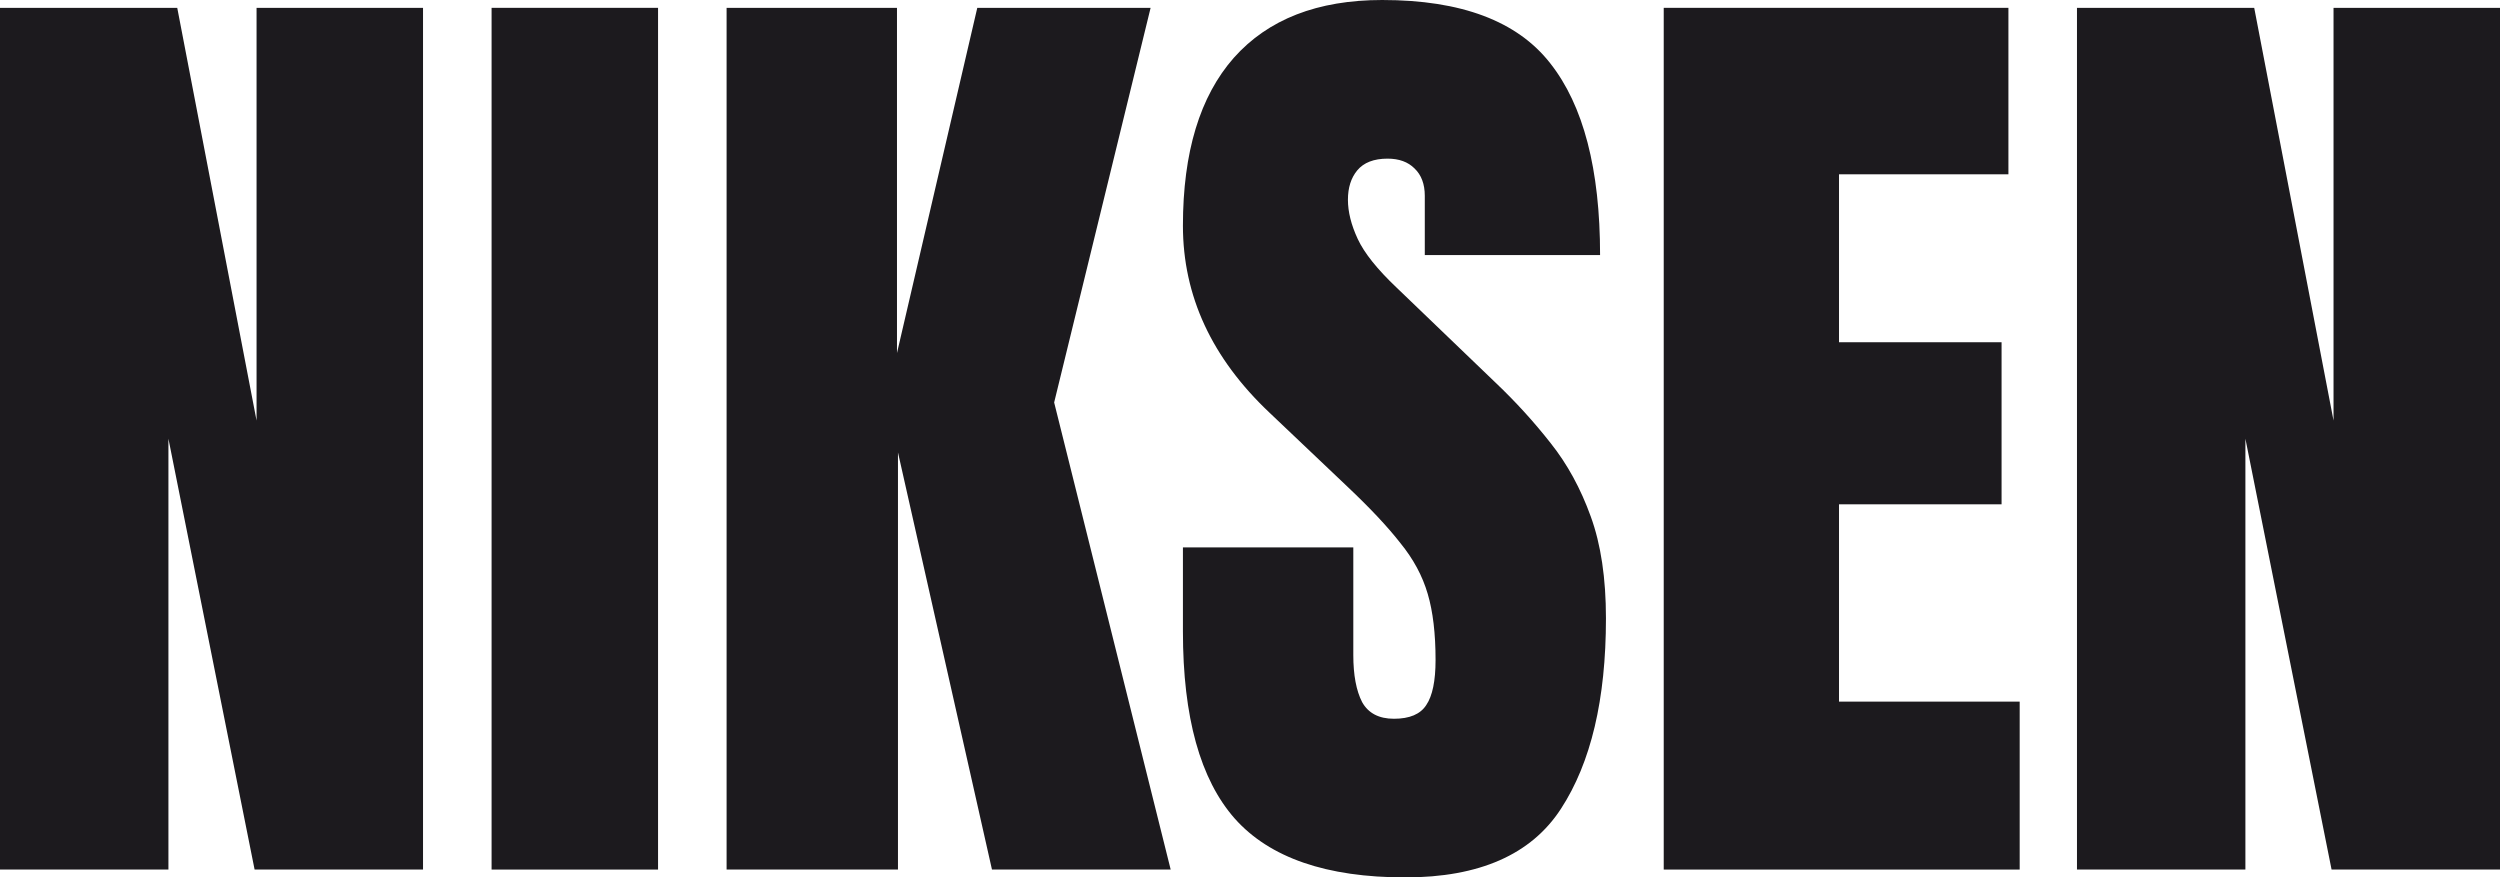
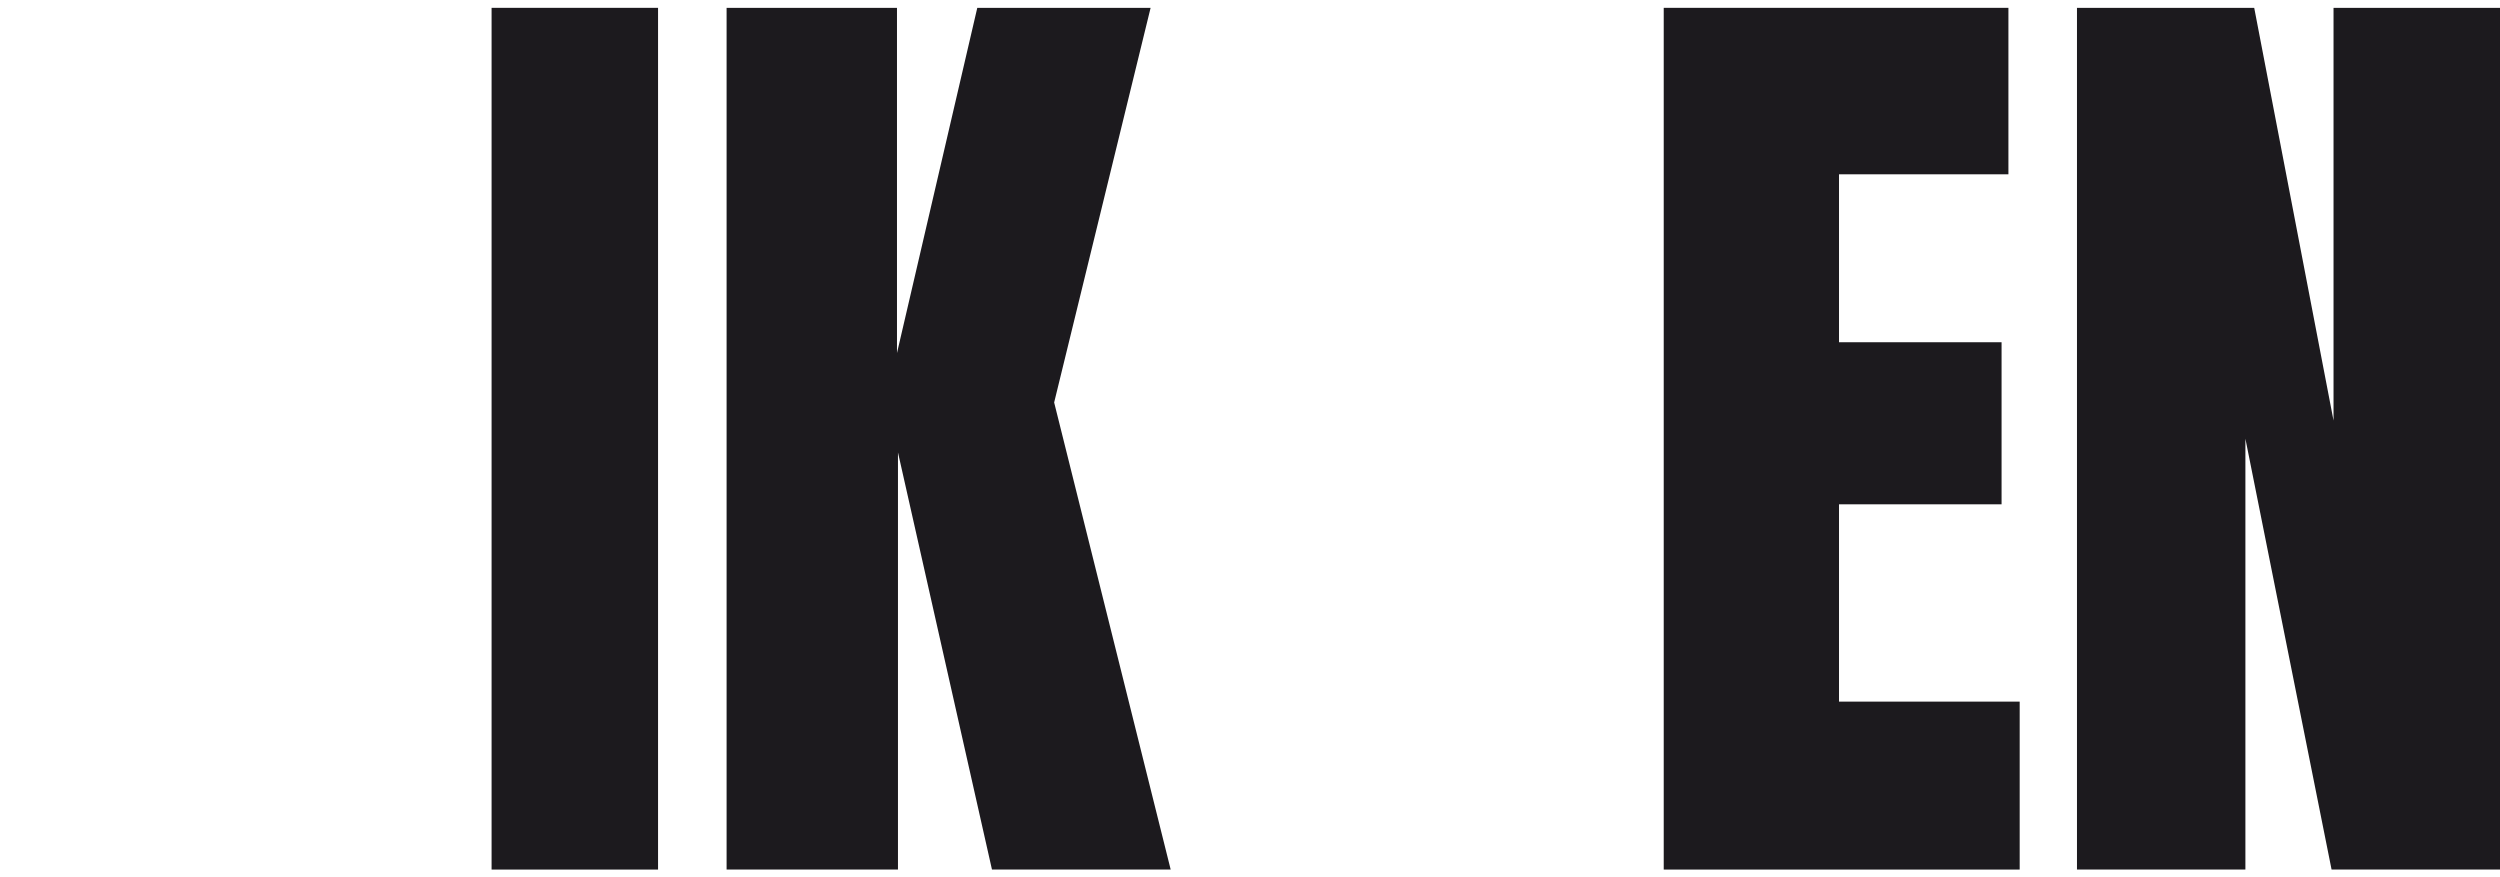
<svg xmlns="http://www.w3.org/2000/svg" fill="none" height="100%" overflow="visible" preserveAspectRatio="none" style="display: block;" viewBox="0 0 359 126" width="100%">
  <g id="NIKSEN">
-     <path d="M0 124.87V1.125H25.452L36.842 60.396V1.125H60.747V124.87H36.561L24.186 62.997V124.87H0Z" fill="#1C1A1E" />
    <path d="M70.591 124.87V1.125H94.496V124.87H70.591Z" fill="#1C1A1E" />
    <path d="M104.339 124.87V1.125H128.807V50.693L140.338 1.125H165.227L151.376 57.794L168.11 124.87H142.447L128.948 64.966V124.87H104.339Z" fill="#1C1A1E" />
-     <path d="M201.788 125.995C190.492 125.995 182.336 123.182 177.32 117.557C172.352 111.933 169.868 102.98 169.868 90.699V78.606H194.335V94.074C194.335 96.933 194.757 99.183 195.601 100.824C196.491 102.417 198.015 103.214 200.171 103.214C202.421 103.214 203.968 102.558 204.811 101.246C205.702 99.933 206.147 97.777 206.147 94.777C206.147 90.98 205.772 87.817 205.022 85.285C204.272 82.707 202.96 80.27 201.085 77.973C199.257 75.629 196.702 72.911 193.421 69.817L182.312 59.271C174.016 51.443 169.868 42.49 169.868 32.413C169.868 21.866 172.305 13.828 177.18 8.297C182.101 2.765 189.203 0 198.484 0C209.827 0 217.866 3.023 222.6 9.07C227.381 15.117 229.771 24.304 229.771 36.631H204.6V28.124C204.6 26.436 204.108 25.124 203.124 24.186C202.187 23.249 200.898 22.78 199.257 22.78C197.288 22.78 195.835 23.343 194.898 24.468C194.007 25.546 193.562 26.952 193.562 28.686C193.562 30.421 194.031 32.295 194.968 34.311C195.906 36.327 197.757 38.647 200.523 41.272L214.795 54.982C217.655 57.701 220.279 60.583 222.67 63.63C225.061 66.63 226.982 70.145 228.435 74.177C229.888 78.161 230.615 83.035 230.615 88.801C230.615 100.425 228.459 109.542 224.146 116.151C219.881 122.713 212.428 125.995 201.788 125.995Z" fill="#1C1A1E" />
    <path d="M238.911 124.87V1.125H288.409V25.03H264.082V49.146H287.425V72.419H264.082V100.753H290.026V124.87H238.911Z" fill="#1C1A1E" />
    <path d="M298.253 124.87V1.125H323.705L335.095 60.396V1.125H359V124.87H334.814L322.439 62.997V124.87H298.253Z" fill="#1C1A1E" />
  </g>
</svg>